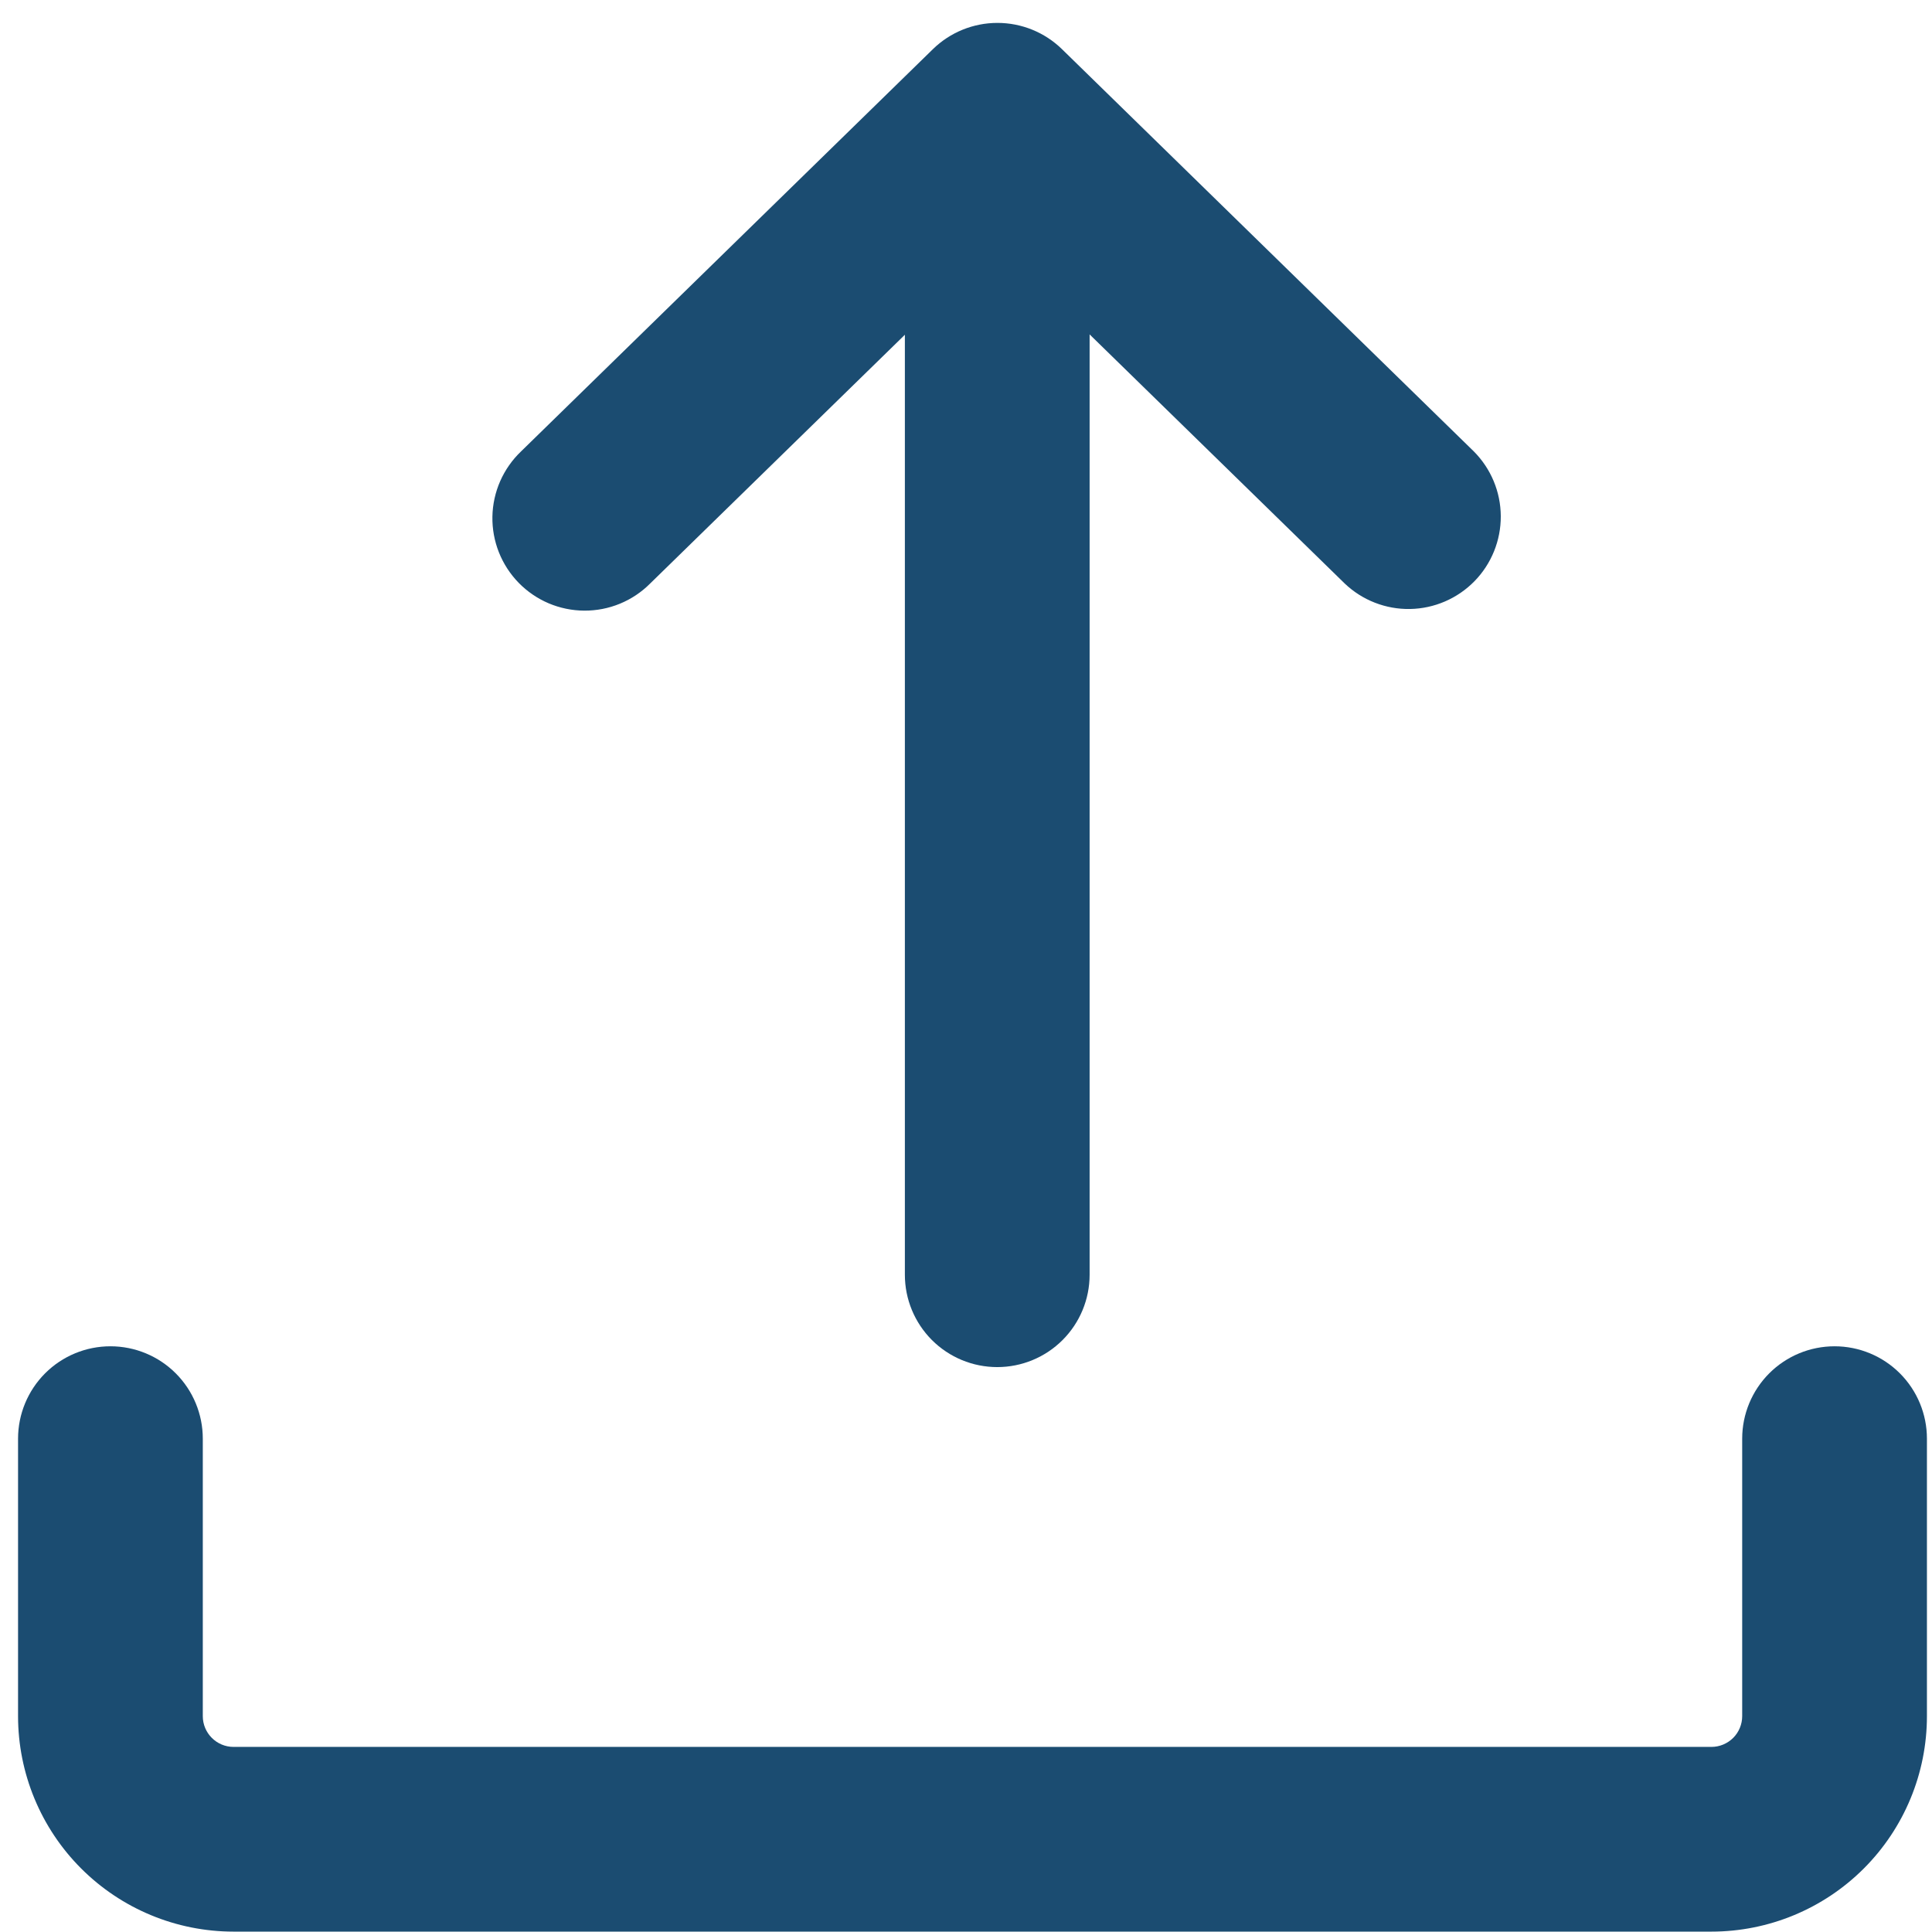
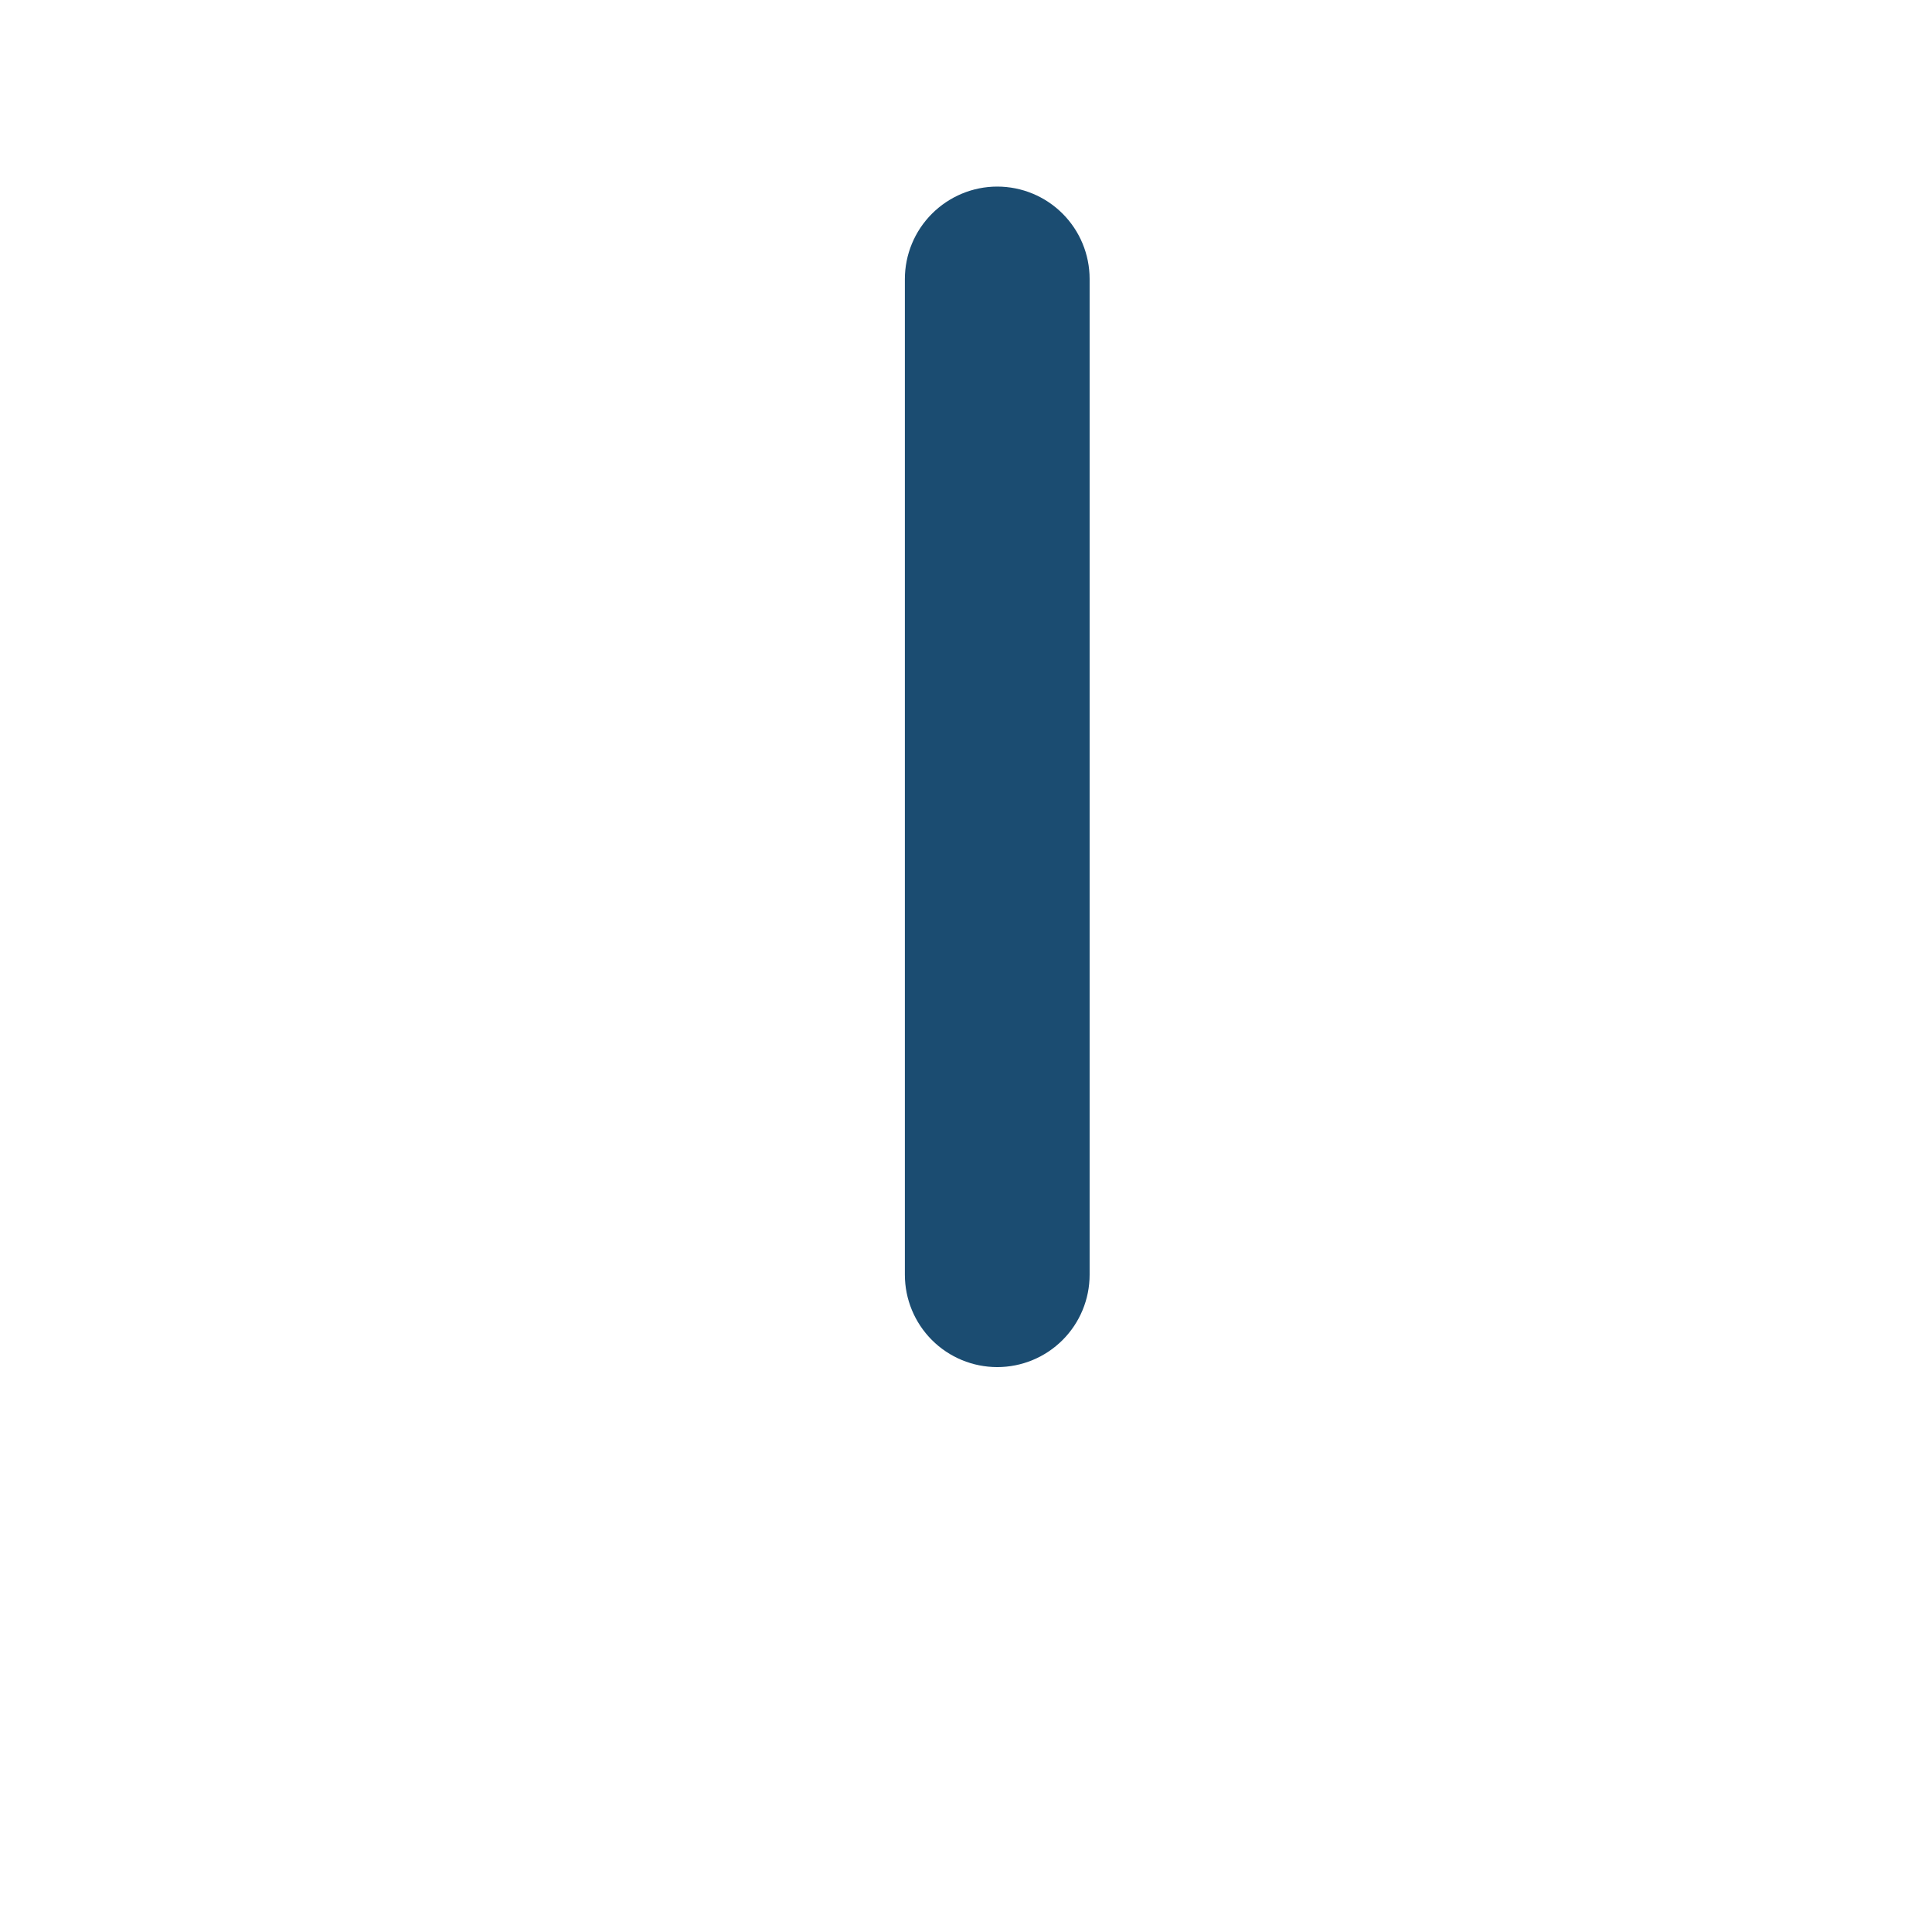
<svg xmlns="http://www.w3.org/2000/svg" width="61" height="61" viewBox="0 0 61 61" fill="none">
-   <path fill-rule="evenodd" clip-rule="evenodd" d="M3.487 42.507C4.26 42.507 5.002 42.814 5.549 43.361C6.096 43.908 6.403 44.65 6.403 45.423V54.184C6.403 54.72 6.838 55.156 7.375 55.156H54.035C54.293 55.156 54.54 55.053 54.723 54.871C54.905 54.689 55.007 54.441 55.007 54.184V45.423C55.007 44.65 55.315 43.908 55.861 43.361C56.408 42.814 57.15 42.507 57.924 42.507C58.697 42.507 59.439 42.814 59.986 43.361C60.533 43.908 60.84 44.65 60.84 45.423V54.184C60.84 55.988 60.123 57.719 58.847 58.995C57.571 60.271 55.84 60.988 54.035 60.988H7.375C5.57 60.988 3.839 60.271 2.563 58.995C1.287 57.719 0.57 55.988 0.57 54.184V45.423C0.57 44.65 0.878 43.908 1.424 43.361C1.971 42.814 2.713 42.507 3.487 42.507Z" fill="#1B4C71" />
  <path fill-rule="evenodd" clip-rule="evenodd" d="M31.487 5.891C32.26 5.891 33.002 6.198 33.549 6.745C34.096 7.292 34.403 8.033 34.403 8.807V40.248C34.403 41.022 34.096 41.763 33.549 42.31C33.002 42.857 32.26 43.164 31.487 43.164C30.713 43.164 29.971 42.857 29.424 42.31C28.878 41.763 28.57 41.022 28.57 40.248V8.811C28.57 8.037 28.878 7.296 29.424 6.749C29.971 6.202 30.713 5.891 31.487 5.891Z" fill="#1B4C71" />
-   <path fill-rule="evenodd" clip-rule="evenodd" d="M29.455 1.552C30 1.02 30.731 0.723 31.492 0.723C32.254 0.723 32.985 1.02 33.53 1.552L46.533 14.252C47.074 14.795 47.381 15.529 47.385 16.296C47.389 17.063 47.091 17.801 46.555 18.35C46.019 18.898 45.288 19.214 44.522 19.228C43.755 19.242 43.013 18.953 42.458 18.424L31.492 7.716L20.527 18.424C20.255 18.697 19.93 18.914 19.573 19.061C19.216 19.208 18.834 19.282 18.447 19.28C18.061 19.278 17.68 19.199 17.324 19.049C16.969 18.898 16.647 18.678 16.377 18.402C16.107 18.125 15.895 17.798 15.752 17.439C15.61 17.081 15.54 16.697 15.547 16.311C15.554 15.925 15.638 15.544 15.793 15.191C15.949 14.837 16.173 14.518 16.452 14.252L29.455 1.552Z" fill="#1B4C71" />
</svg>